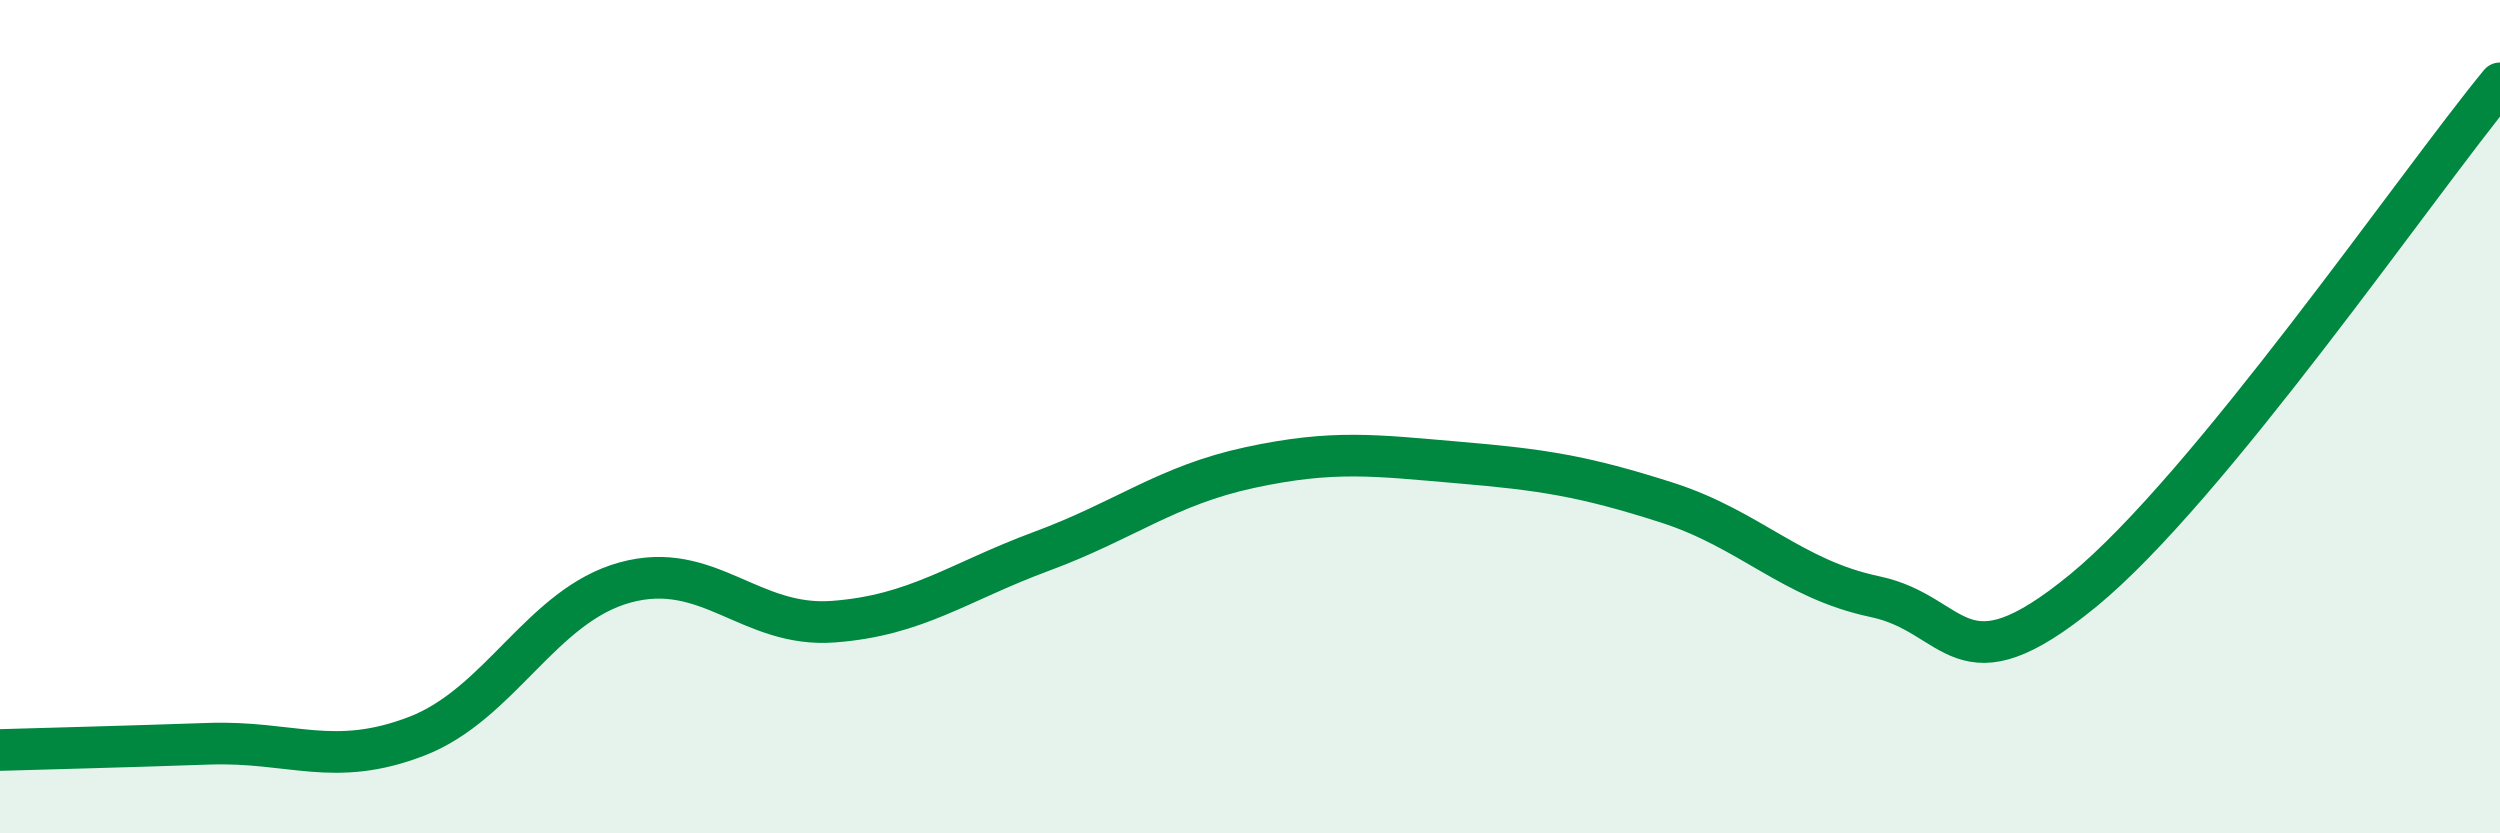
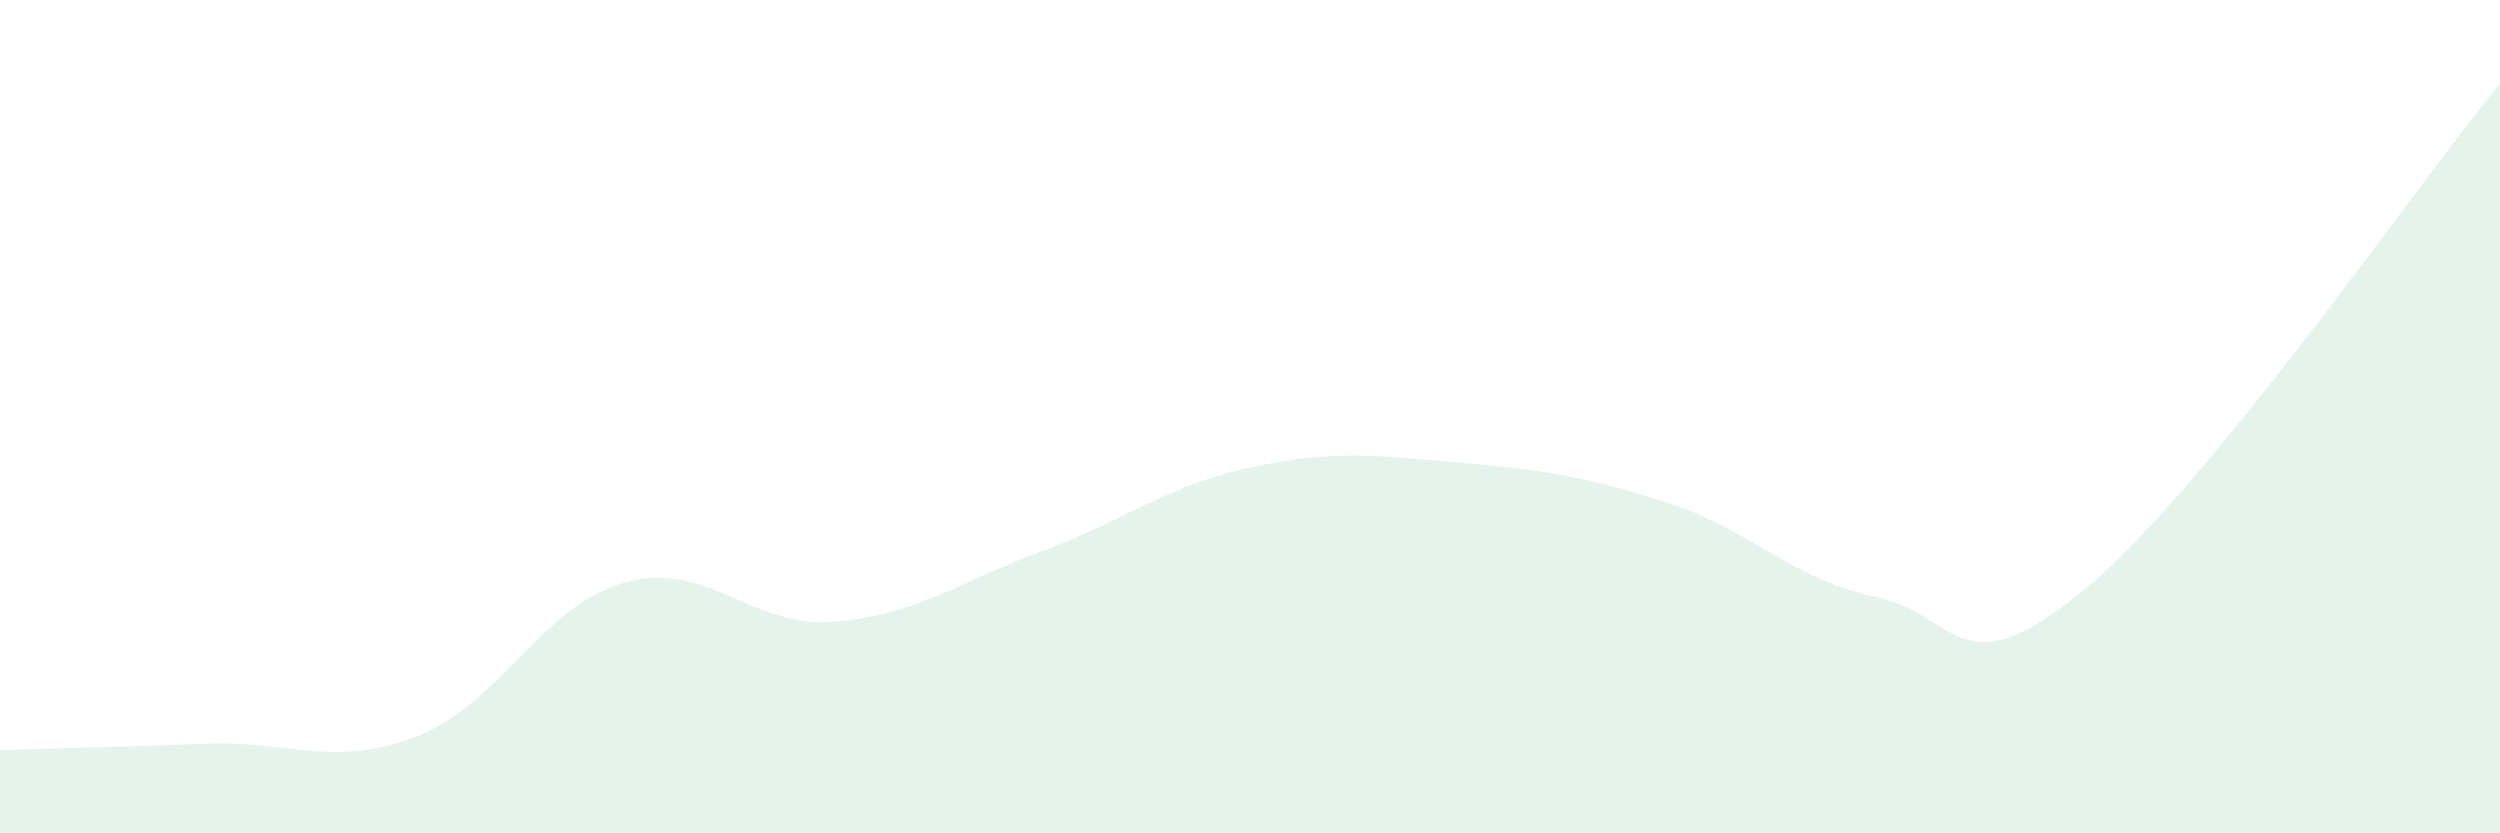
<svg xmlns="http://www.w3.org/2000/svg" width="60" height="20" viewBox="0 0 60 20">
  <path d="M 0,18 C 1,17.97 3,17.92 5,17.85 C 7,17.78 8,18.44 10,17.67 C 12,16.9 13,14.53 15,13.98 C 17,13.43 18,15.07 20,14.92 C 22,14.77 23,13.97 25,13.23 C 27,12.49 28,11.65 30,11.22 C 32,10.79 33,10.93 35,11.1 C 37,11.27 38,11.42 40,12.06 C 42,12.7 43,13.9 45,14.32 C 47,14.74 47,16.63 50,14.17 C 53,11.71 58,4.43 60,2L60 20L0 20Z" fill="#008740" opacity="0.1" stroke-linecap="round" stroke-linejoin="round" />
-   <path d="M 0,18 C 1,17.97 3,17.92 5,17.85 C 7,17.78 8,18.44 10,17.67 C 12,16.9 13,14.53 15,13.98 C 17,13.43 18,15.07 20,14.92 C 22,14.77 23,13.97 25,13.23 C 27,12.49 28,11.65 30,11.22 C 32,10.79 33,10.93 35,11.1 C 37,11.27 38,11.42 40,12.06 C 42,12.7 43,13.9 45,14.32 C 47,14.74 47,16.63 50,14.17 C 53,11.71 58,4.43 60,2" stroke="#008740" stroke-width="1" fill="none" stroke-linecap="round" stroke-linejoin="round" />
</svg>